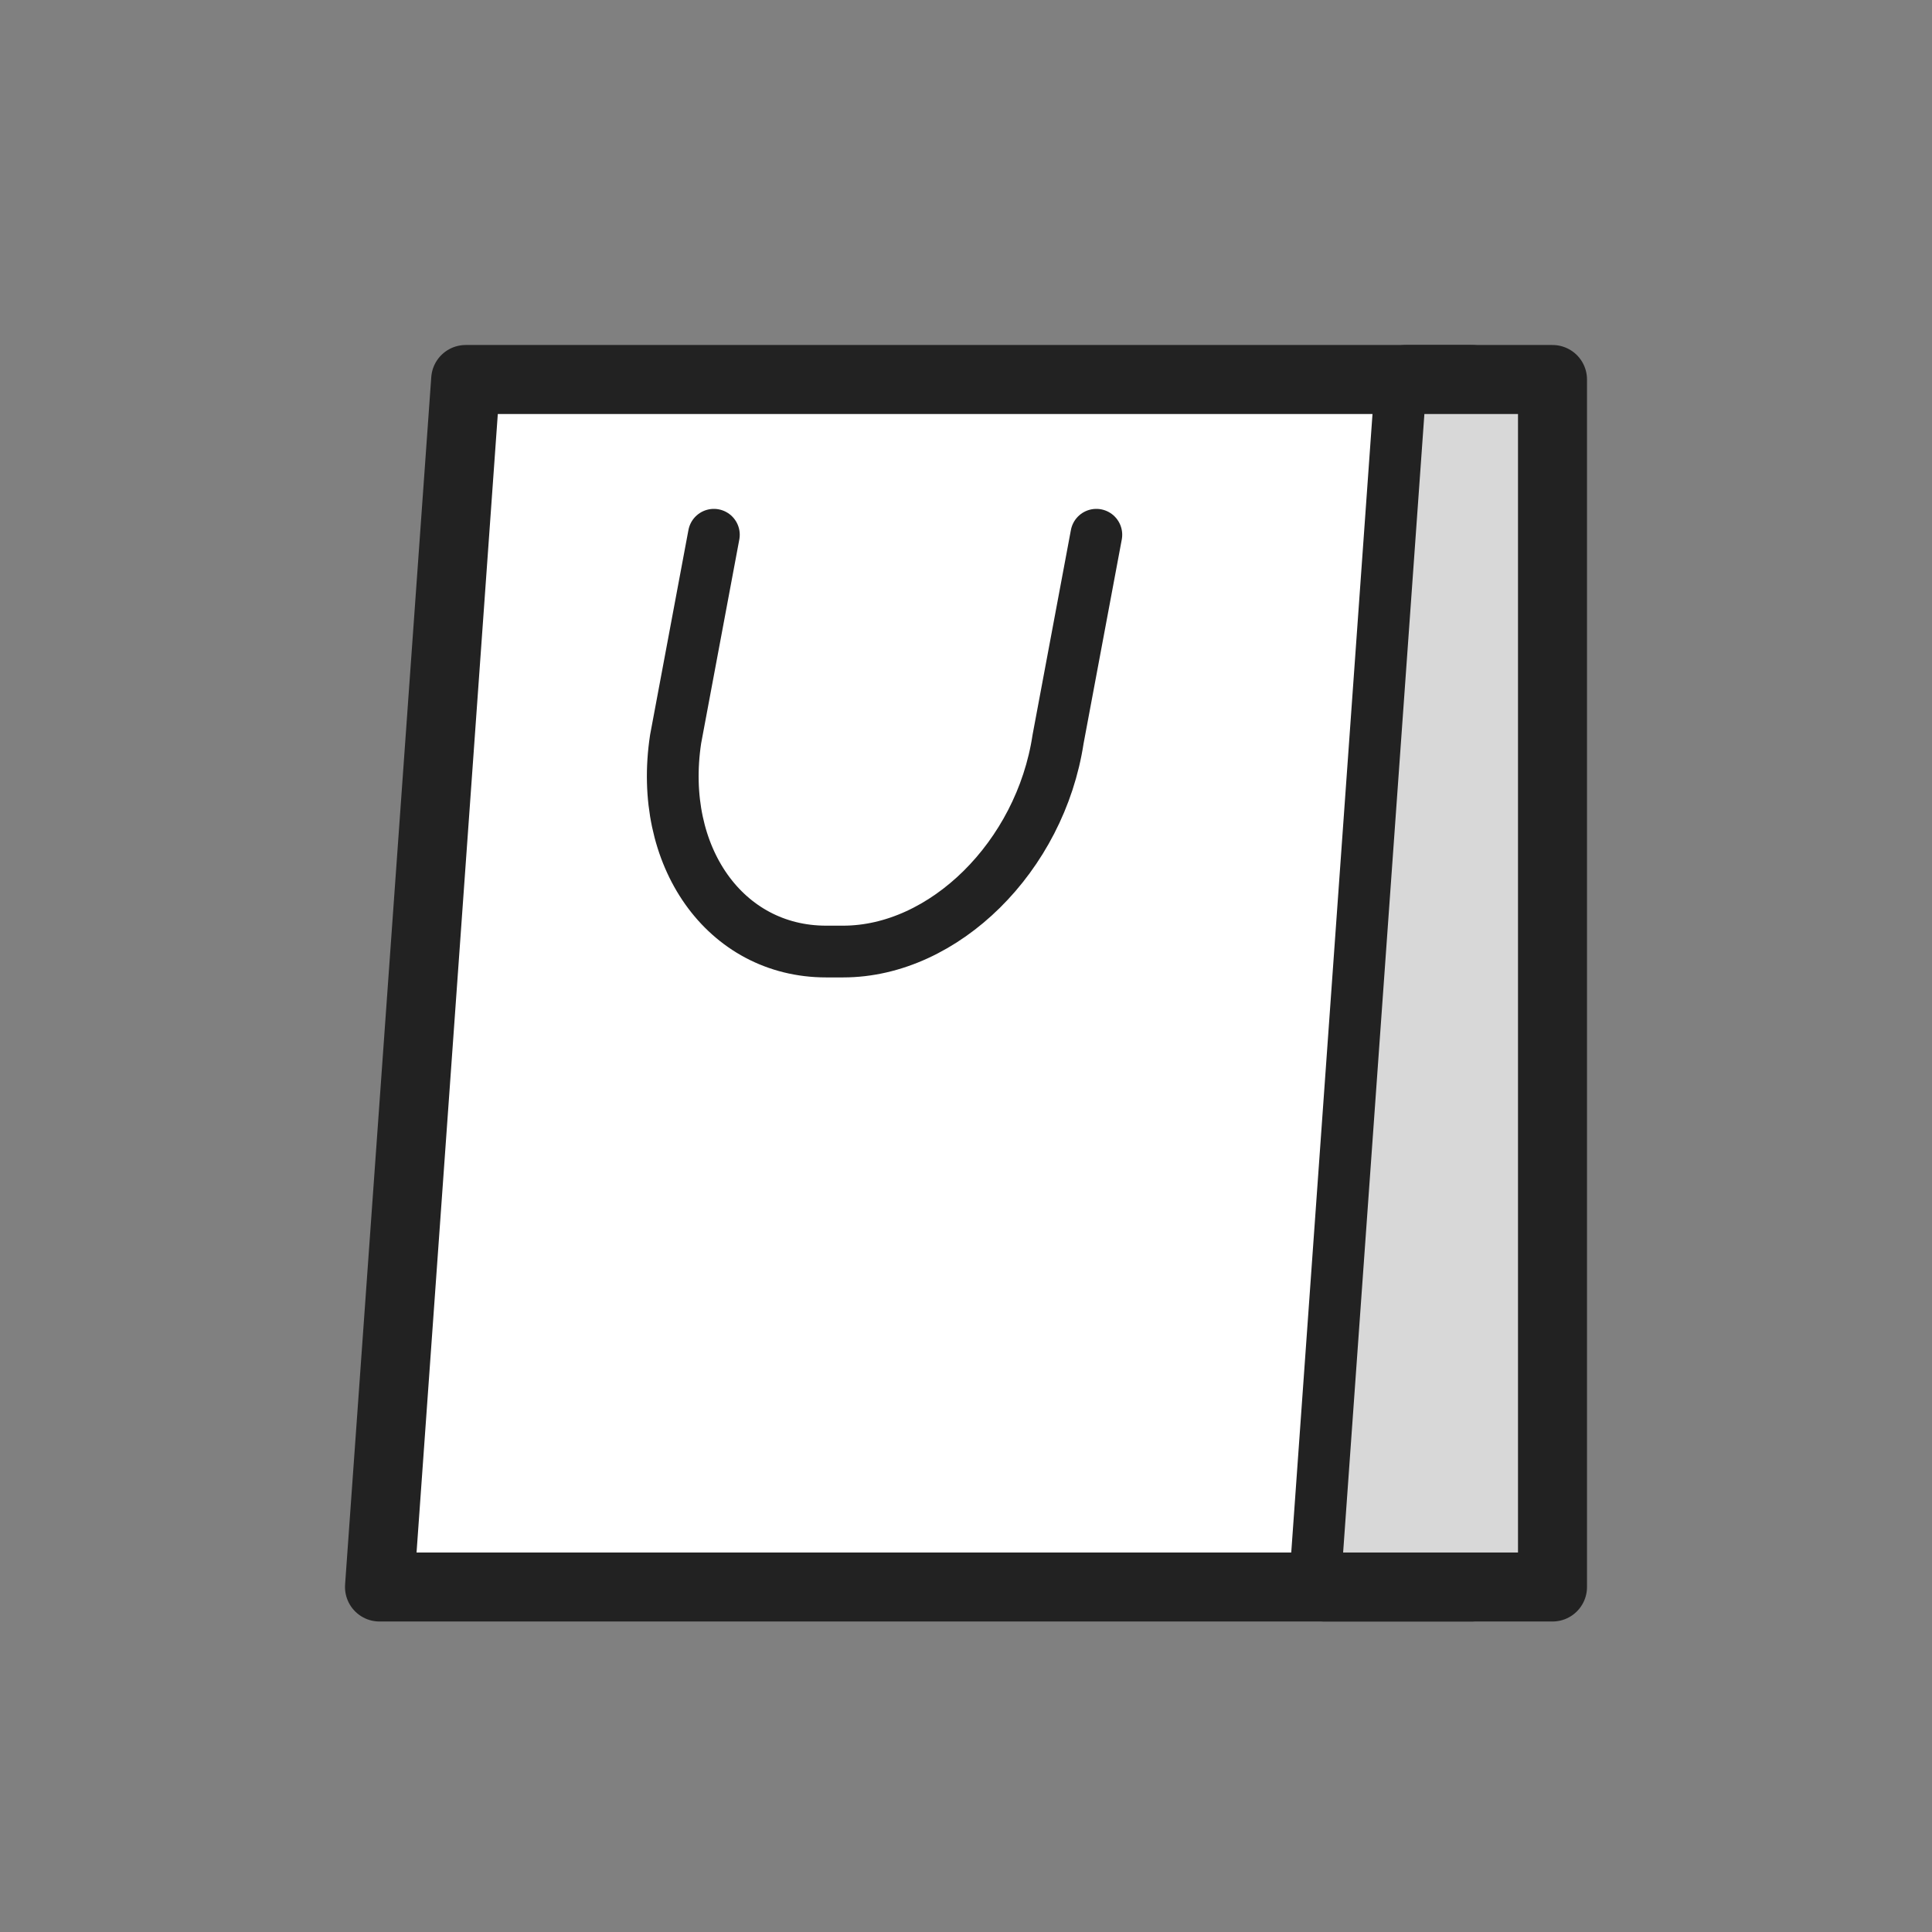
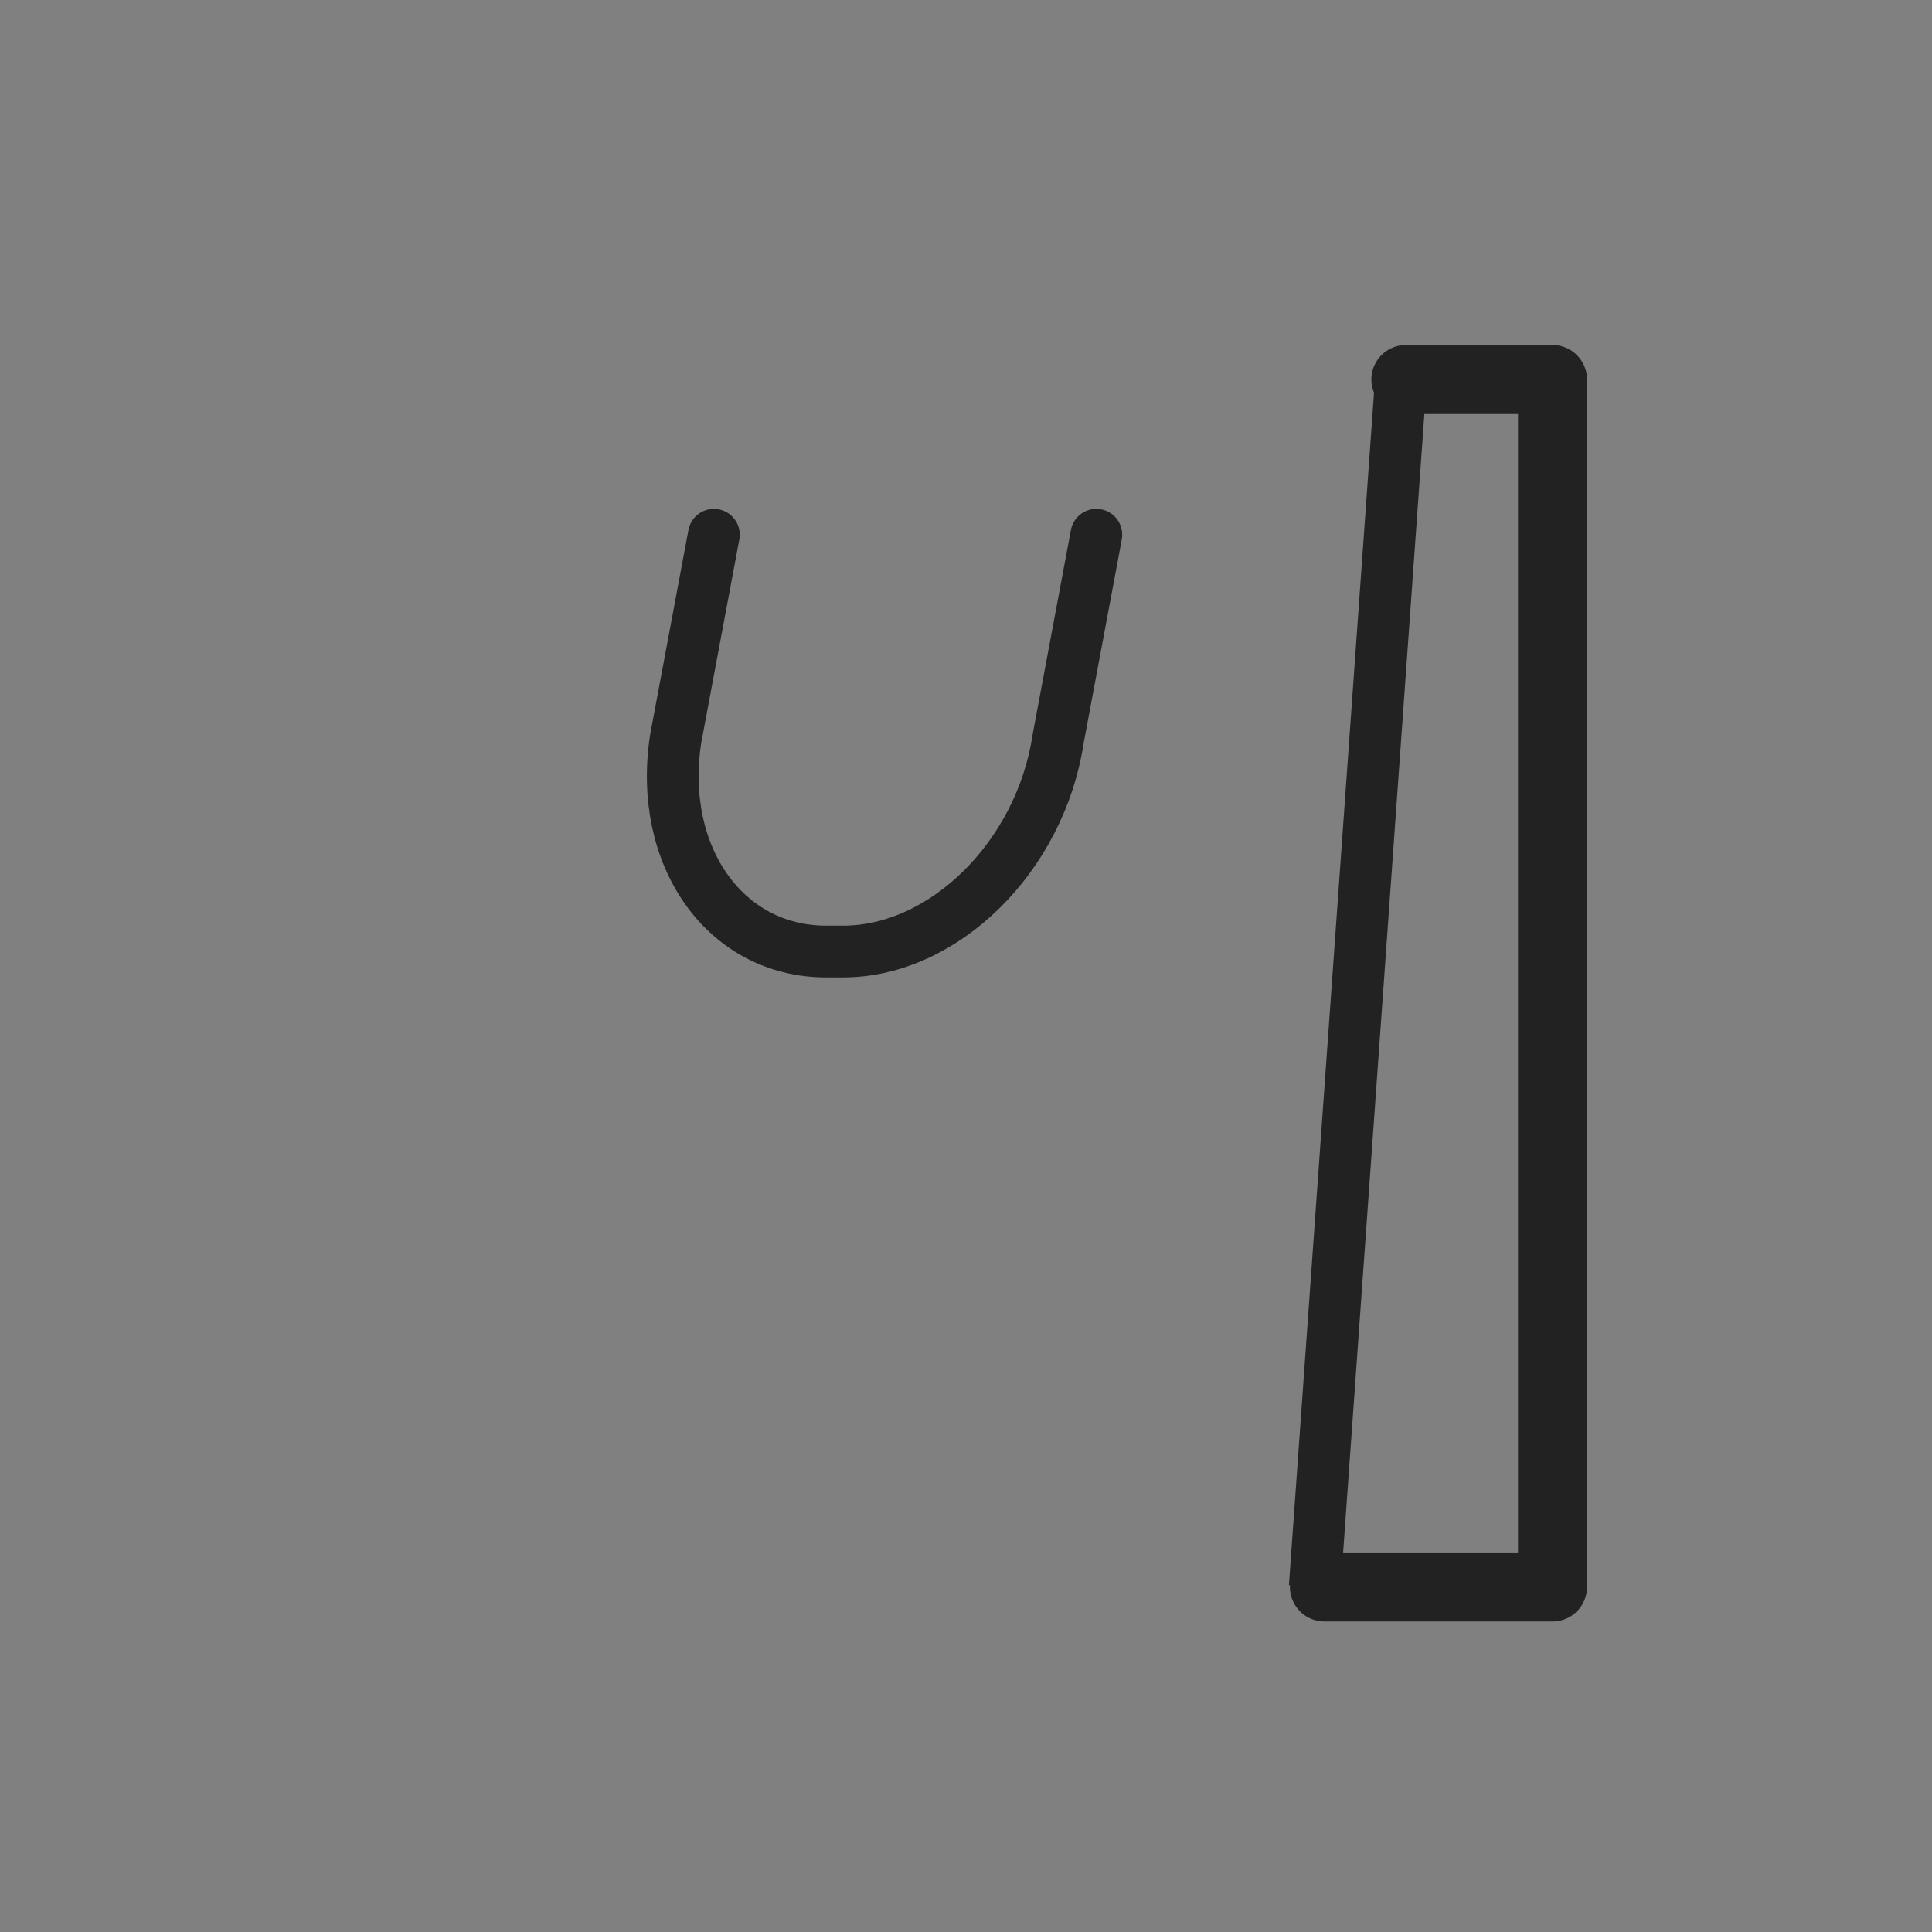
<svg xmlns="http://www.w3.org/2000/svg" width="56" height="56" viewBox="0 0 56 56" fill="none">
  <rect x="0" y="0" width="56" height="56" fill="#808080" stroke="none" />
-   <path fill-rule="evenodd" clip-rule="evenodd" d="M11 46H42.656V11H13.498L11 46Z" fill="white" stroke="#222222" stroke-width="2" stroke-linejoin="round" />
-   <path fill-rule="evenodd" clip-rule="evenodd" d="M38.389 46C40.971 46 45 46 45 46V11C45 11 42.41 11 40.75 11" fill="#D8D8D8" />
  <path d="M38.389 46C40.971 46 45 46 45 46V11C45 11 42.41 11 40.75 11" stroke="#222222" stroke-width="2" stroke-linecap="round" stroke-linejoin="round" />
  <path d="M40.606 11L38.108 46" stroke="#222222" stroke-width="1.5" stroke-miterlimit="10" />
  <path d="M31.778 15.5L30.669 21.424C30.153 24.824 27.364 27.581 24.439 27.581H23.945C21.02 27.581 19.067 24.824 19.583 21.424L20.692 15.5" stroke="#222222" stroke-width="1.5" stroke-linecap="round" />
</svg>